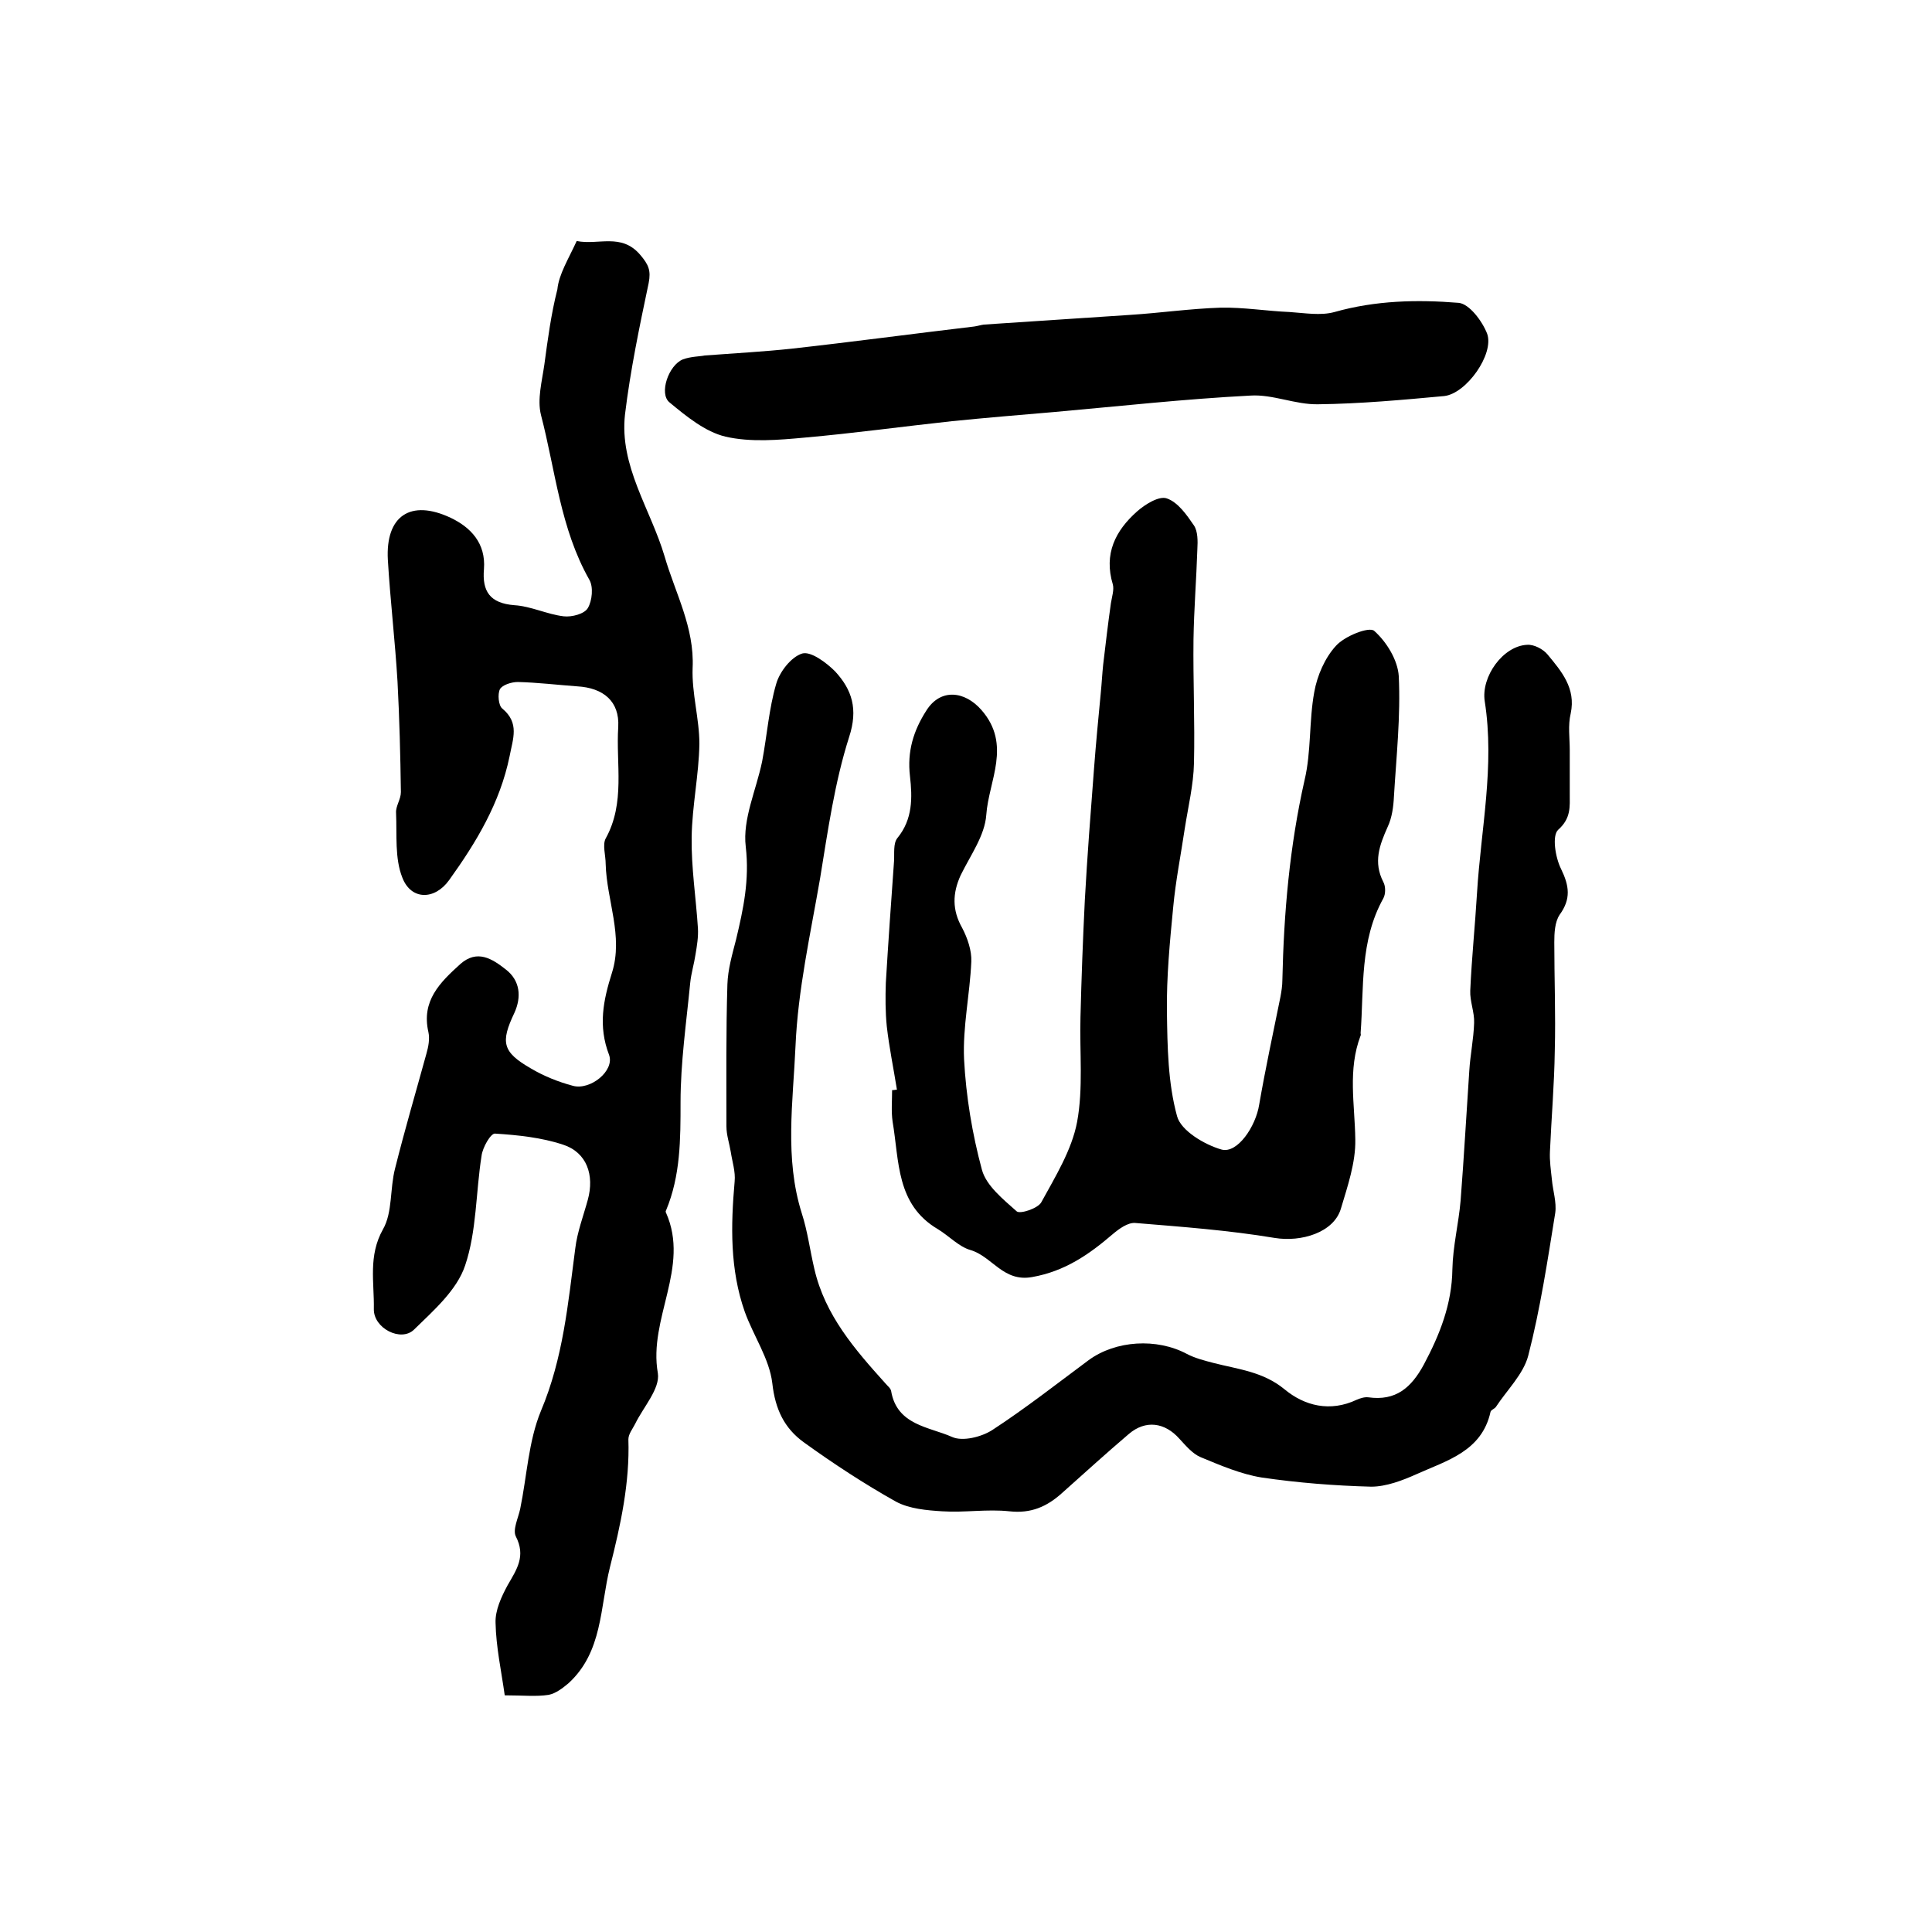
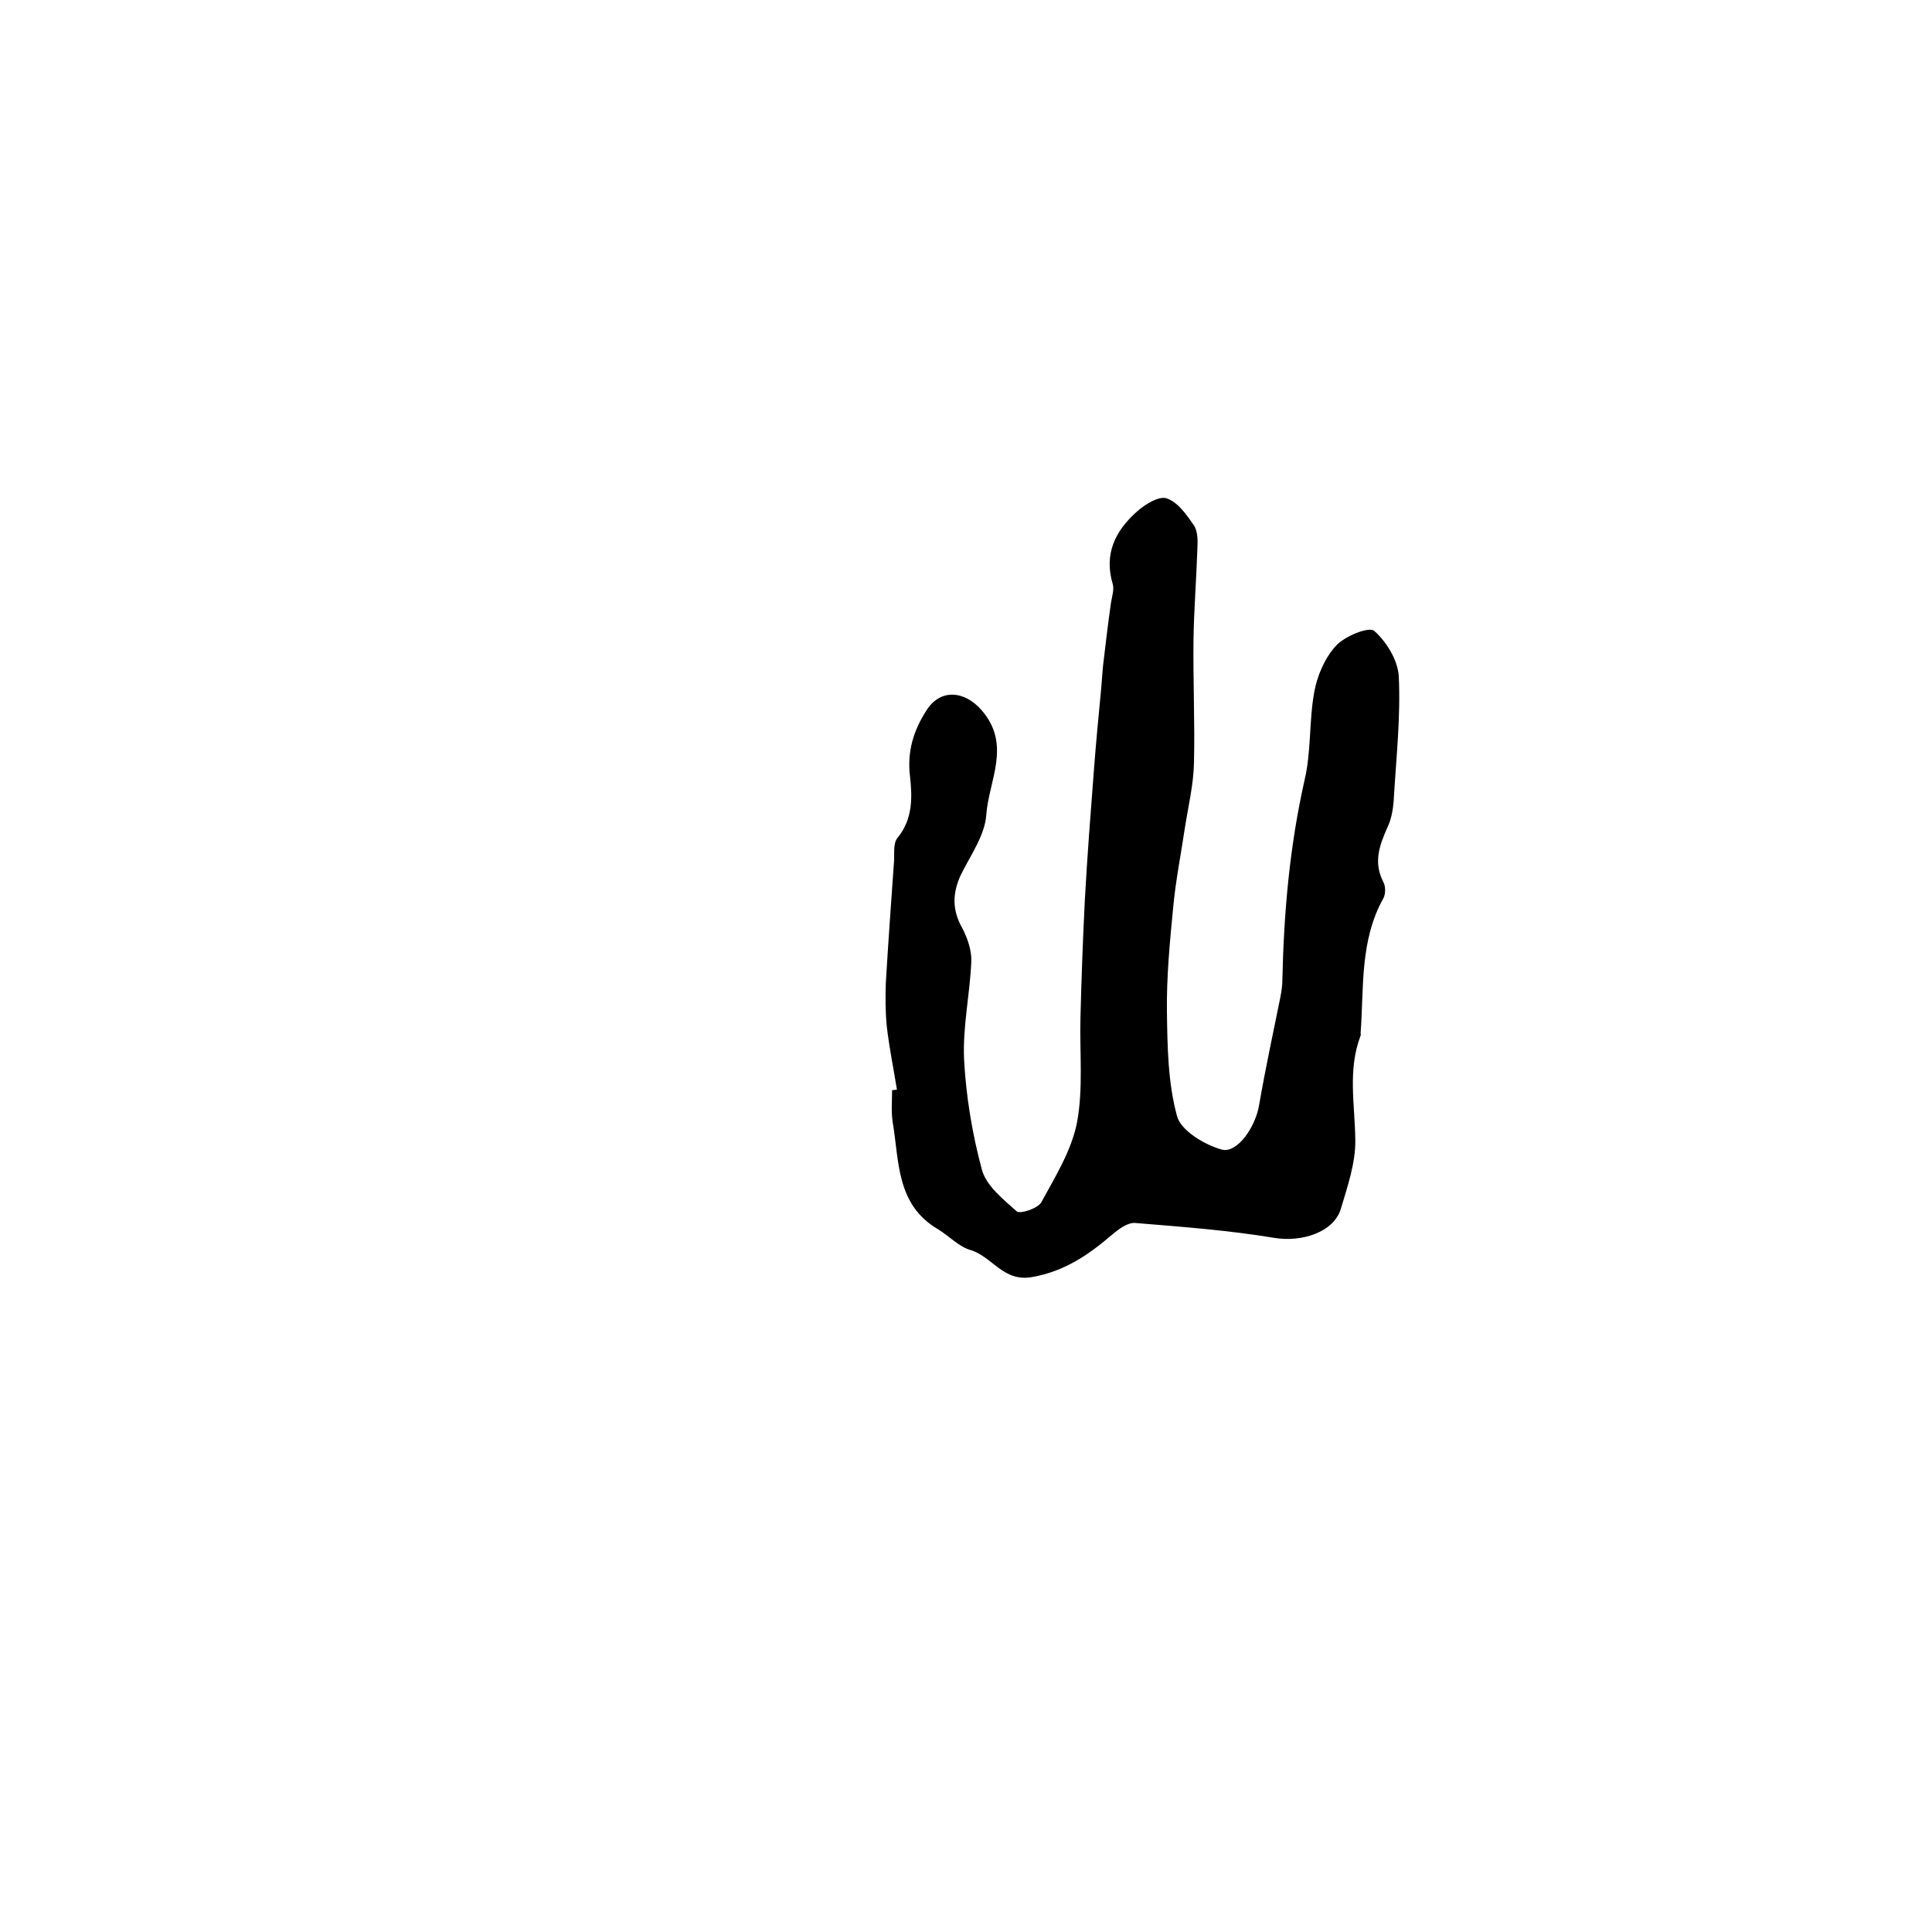
<svg xmlns="http://www.w3.org/2000/svg" version="1.1" id="图层_1" x="0px" y="0px" viewBox="0 0 400 400" style="enable-background:new 0 0 400 400;" xml:space="preserve">
  <style type="text/css">
	.st0{fill:#FFFFFF;}
</style>
  <g>
-     <path d="M119.4,49.9c4.5,0.9,9.2-1.7,13.1,2.8c1.8,2.1,2.3,3.3,1.8,5.9c-1.9,9-3.8,18.1-4.9,27.2c-1.2,10.7,5.3,19.6,8.2,29.4   c2.2,7.6,6.2,14.7,5.8,23.1c-0.2,5.2,1.4,10.5,1.4,15.7c-0.1,6.4-1.5,12.8-1.6,19.3c-0.1,6.3,0.9,12.6,1.3,18.9   c0.1,1.8-0.2,3.6-0.5,5.4c-0.3,2-0.9,3.9-1.1,5.9c-0.8,8.2-2,16.5-2,24.7c0,7.7,0,15.2-3,22.4c-0.1,0.1-0.1,0.4,0,0.5   c5,11.3-3.7,21.9-1.7,33.2c0.5,3.2-3,7-4.7,10.5c-0.5,1-1.4,2.1-1.4,3.2c0.3,9-1.6,17.7-3.8,26.4c-2.1,8.4-1.5,17.6-8.6,24.1   c-1.2,1-2.6,2.1-4.1,2.4c-2.6,0.4-5.3,0.1-9.1,0.1c-0.7-5-1.8-10-1.9-15c-0.1-2.6,1.2-5.4,2.5-7.8c1.9-3.3,3.8-6,1.7-10.1   c-0.7-1.4,0.5-3.8,0.9-5.7c1.4-6.8,1.7-14,4.3-20.3c4.6-10.9,5.6-22.2,7.1-33.6c0.4-3.4,1.7-6.8,2.6-10.1c1.4-5.1-0.2-9.8-5.1-11.4   c-4.5-1.5-9.4-2-14.1-2.3c-0.9-0.1-2.6,2.9-2.8,4.6c-1.2,7.6-1,15.6-3.4,22.7c-1.7,5.1-6.5,9.3-10.6,13.3c-2.7,2.6-8.4-0.3-8.3-4.3   c0.1-5.5-1.2-11,1.9-16.5c2-3.5,1.4-8.4,2.5-12.6c2-8,4.3-15.8,6.5-23.8c0.4-1.4,0.7-3,0.4-4.4c-1.5-6.5,2.4-10.3,6.6-14.1   c3.5-3.1,6.6-1.1,9.4,1.1c3,2.3,3.3,5.7,1.8,9c-2.9,6.1-2.5,8.1,3.4,11.5c2.7,1.6,5.7,2.8,8.7,3.6c3.6,1,8.7-3.1,7.5-6.4   c-2.3-6-1.2-11.3,0.6-17c2.4-7.6-1.1-15-1.3-22.5c0-1.8-0.7-4,0-5.3c4.1-7.4,2.1-15.4,2.6-23.1c0.3-5.3-3.1-8.1-8.5-8.4   c-4.1-0.3-8.2-0.8-12.3-0.9c-1.3,0-3.2,0.6-3.7,1.5c-0.5,1-0.3,3.4,0.5,4c3.6,3,2.2,6.2,1.5,9.9c-2,9.7-6.9,17.8-12.5,25.6   c-3,4.2-7.9,4.2-9.7-0.5c-1.6-4-1.1-8.9-1.3-13.4c-0.1-1.4,1-2.8,1-4.3c-0.1-7.6-0.3-15.3-0.7-22.9c-0.5-8.4-1.5-16.8-2-25.2   c-0.5-9.1,4.7-12.6,13-8.7c4.2,2,7.3,5.3,6.9,10.6c-0.4,4.6,1.2,7.1,6.3,7.5c3.4,0.2,6.8,1.9,10.2,2.3c1.7,0.2,4.3-0.5,5-1.7   c0.9-1.5,1.2-4.4,0.3-5.9c-6-10.6-7-22.6-10-34.1c-0.8-3.2,0.2-6.9,0.7-10.4c0.7-5.2,1.4-10.5,2.7-15.6   C115.7,56.8,117.7,53.6,119.4,49.9z" />
-     <path d="M325,155.3c0,3,0,6,0,9c0,2.7,0.3,5.1-2.4,7.5c-1.3,1.2-0.6,5.7,0.6,8.1c1.7,3.5,2.1,6.2-0.3,9.5c-1,1.5-1.1,3.8-1.1,5.7   c0,7.5,0.3,15,0.1,22.5c-0.1,6.9-0.7,13.9-1,20.8c-0.1,1.9,0.2,3.9,0.4,5.8c0.2,2.3,1,4.7,0.7,6.9c-1.6,9.9-3.1,19.9-5.6,29.6   c-1,3.8-4.4,7.1-6.7,10.6c-0.3,0.4-1,0.6-1.1,1c-1.8,8.2-9.1,10.1-15.3,12.9c-2.9,1.3-6.3,2.6-9.4,2.6c-7.6-0.2-15.2-0.8-22.7-1.9   c-4.3-0.7-8.5-2.5-12.6-4.2c-1.7-0.7-3.1-2.4-4.4-3.8c-3-3.4-7-4-10.5-1c-4.7,4-9.2,8.1-13.8,12.2c-3.1,2.8-6.4,4.3-10.9,3.8   c-4.6-0.5-9.3,0.3-13.9,0c-3.2-0.2-6.8-0.5-9.6-2c-6.6-3.7-13-7.9-19.1-12.3c-4-2.9-5.9-6.8-6.5-12.2c-0.6-5.1-3.9-9.8-5.7-14.8   c-3.1-8.8-2.9-17.9-2.1-27c0.2-2-0.5-4.1-0.8-6.1c-0.3-1.8-0.9-3.5-0.9-5.3c0-9.8-0.1-19.6,0.2-29.4c0.1-3.1,1-6.2,1.8-9.3   c1.5-6.3,2.8-12.3,2-19.2c-0.7-5.7,2.2-11.8,3.4-17.7c1-5.3,1.4-10.9,2.9-16c0.7-2.5,3.1-5.6,5.4-6.3c1.8-0.5,5,1.9,6.8,3.7   c3.5,3.8,4.8,7.8,2.9,13.6c-3,9.4-4.4,19.4-6,29.2c-2,11.6-4.6,23.1-5.1,34.8c-0.5,11.5-2.3,23.2,1.3,34.6   c1.2,3.7,1.7,7.7,2.6,11.5c2.2,9.6,8.4,16.7,14.7,23.7c0.4,0.5,1.1,1,1.2,1.6c1.2,7.1,7.9,7.4,12.6,9.5c2.2,1,6.1,0,8.3-1.4   c6.9-4.5,13.4-9.6,20-14.5c5.6-4.1,14.1-4.6,20.3-1.3c1.7,0.9,3.7,1.4,5.6,1.9c5.1,1.3,10.2,1.8,14.6,5.4c4.2,3.5,9.5,4.8,15,2.2   c0.7-0.3,1.6-0.6,2.4-0.5c5.7,0.8,8.9-2,11.5-6.8c3.3-6.2,5.8-12.5,5.9-19.7c0.1-4.8,1.3-9.5,1.7-14.2c0.7-9,1.2-18,1.8-26.9   c0.2-3.3,0.9-6.6,1-9.9c0.1-2.2-0.9-4.5-0.8-6.7c0.3-6.8,1-13.5,1.4-20.2c0.8-13.2,3.7-26.3,1.6-39.7c-0.8-5.1,3.8-11.5,8.8-11.7   c1.4-0.1,3.3,0.9,4.2,2c2.9,3.5,5.9,7,4.8,12.2C324.6,150.2,325,152.8,325,155.3z" />
    <path d="M185.7,225.6c-0.7-4.4-1.6-8.7-2.1-13.1c-0.3-3-0.3-6-0.2-9c0.5-8.4,1.1-16.8,1.7-25.2c0.1-1.6-0.2-3.7,0.7-4.8   c3.2-3.9,3.1-8.4,2.6-12.8c-0.6-5.1,0.7-9.4,3.4-13.6c2.9-4.6,7.9-4.1,11.4-0.1c6.3,7.2,1.5,14.6,1,21.7c-0.3,4.3-3.3,8.4-5.3,12.5   c-1.7,3.7-1.8,7.2,0.3,10.9c1.1,2.1,2,4.7,1.9,7c-0.3,6.8-1.8,13.5-1.5,20.2c0.4,7.7,1.7,15.5,3.7,22.9c0.9,3.3,4.4,6.1,7.2,8.6   c0.7,0.6,4.4-0.6,5.1-1.9c2.9-5.3,6.3-10.8,7.4-16.6c1.3-7,0.5-14.5,0.7-21.7c0.2-8.1,0.5-16.1,0.9-24.2c0.5-9.1,1.2-18.1,1.9-27.2   c0.4-5.3,0.9-10.5,1.4-15.7c0.2-2,0.3-4,0.5-5.9c0.5-4.2,1-8.5,1.6-12.7c0.2-1.3,0.7-2.8,0.4-3.9c-1.9-6.3,0.5-11.1,5-15.1   c1.7-1.5,4.6-3.3,6.2-2.7c2.3,0.8,4.1,3.4,5.6,5.6c0.8,1.2,0.8,3.2,0.7,4.9c-0.2,6.2-0.7,12.4-0.8,18.7c-0.1,8.5,0.3,17.1,0.1,25.6   c-0.1,4.5-1.2,9-1.9,13.5c-0.8,5.4-1.9,10.9-2.4,16.3c-0.7,7.2-1.4,14.5-1.3,21.7c0.1,7.2,0.2,14.7,2.1,21.6c0.8,3,5.7,5.9,9.2,6.9   c3.3,0.9,7.1-4.8,7.8-9.3c1.3-7.5,2.9-14.9,4.4-22.3c0.2-1.1,0.4-2.3,0.4-3.5c0.3-13.9,1.5-27.7,4.6-41.4c1.4-5.9,0.9-12.2,2-18.2   c0.6-3.4,2.2-7.1,4.5-9.6c1.8-2,6.8-4,7.9-3.1c2.6,2.3,4.9,6.1,5.1,9.4c0.4,8.3-0.5,16.6-1,24.9c-0.1,2.1-0.4,4.4-1.3,6.3   c-1.7,3.8-3,7.3-0.9,11.4c0.5,0.9,0.5,2.5,0,3.4c-4.9,8.8-4,18.5-4.7,27.9c0,0.2,0.1,0.4,0,0.5c-2.7,7.1-1.2,14.2-1.1,21.5   c0.1,4.8-1.6,9.7-3,14.4c-1.5,4.9-8.2,6.9-13.7,6c-9.6-1.6-19.2-2.3-28.9-3.1c-1.5-0.1-3.3,1.2-4.6,2.3c-4.9,4.2-9.9,7.7-16.7,8.9   c-6,1.1-8.3-4.3-12.8-5.6c-2.4-0.7-4.4-2.9-6.7-4.3c-8.7-5.1-8-14.1-9.4-22.3c-0.3-2.1-0.1-4.3-0.1-6.5   C185.2,225.7,185.4,225.6,185.7,225.6z" />
-     <path d="M145.9,73.6c6.7-0.5,12.3-0.8,17.9-1.4c12.6-1.4,25.2-3.1,37.9-4.6c0.7-0.1,1.3-0.3,2-0.4c10.1-0.7,20.1-1.3,30.2-2   c6.3-0.4,12.5-1.3,18.8-1.5c4.8-0.1,9.5,0.7,14.3,0.9c3.1,0.2,6.4,0.8,9.3,0c8.5-2.4,17.1-2.6,25.7-1.9c2.2,0.2,4.9,3.8,5.9,6.4   c1.5,4.2-4.3,12.4-8.9,12.9c-8.7,0.8-17.4,1.6-26.1,1.7c-4.7,0.1-9.4-2.1-14-1.8c-13.6,0.7-27.1,2.2-40.6,3.4   c-7.1,0.6-14.2,1.2-21.2,1.9c-10.2,1.1-20.3,2.5-30.5,3.4c-5.4,0.5-11.2,1-16.4-0.2c-4.2-1-8.1-4.2-11.6-7.1   c-2.2-1.8-0.2-7.7,2.8-8.9C143,73.8,145,73.8,145.9,73.6z" />
  </g>
</svg>